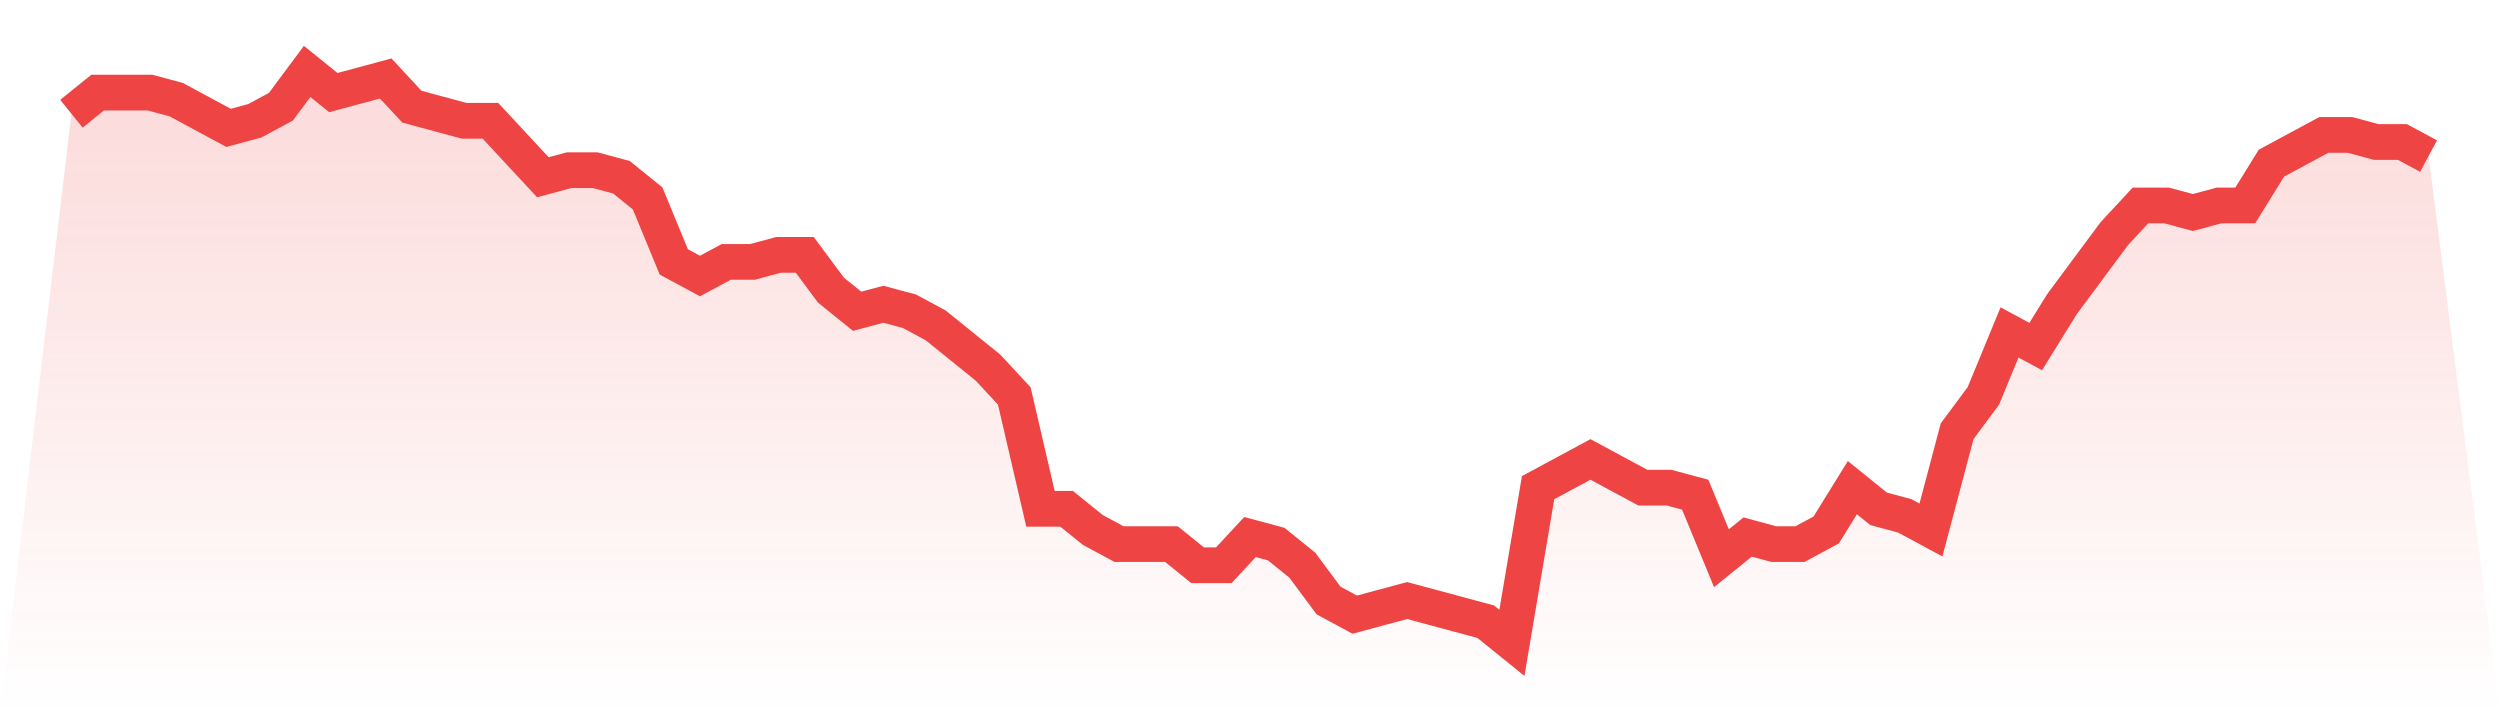
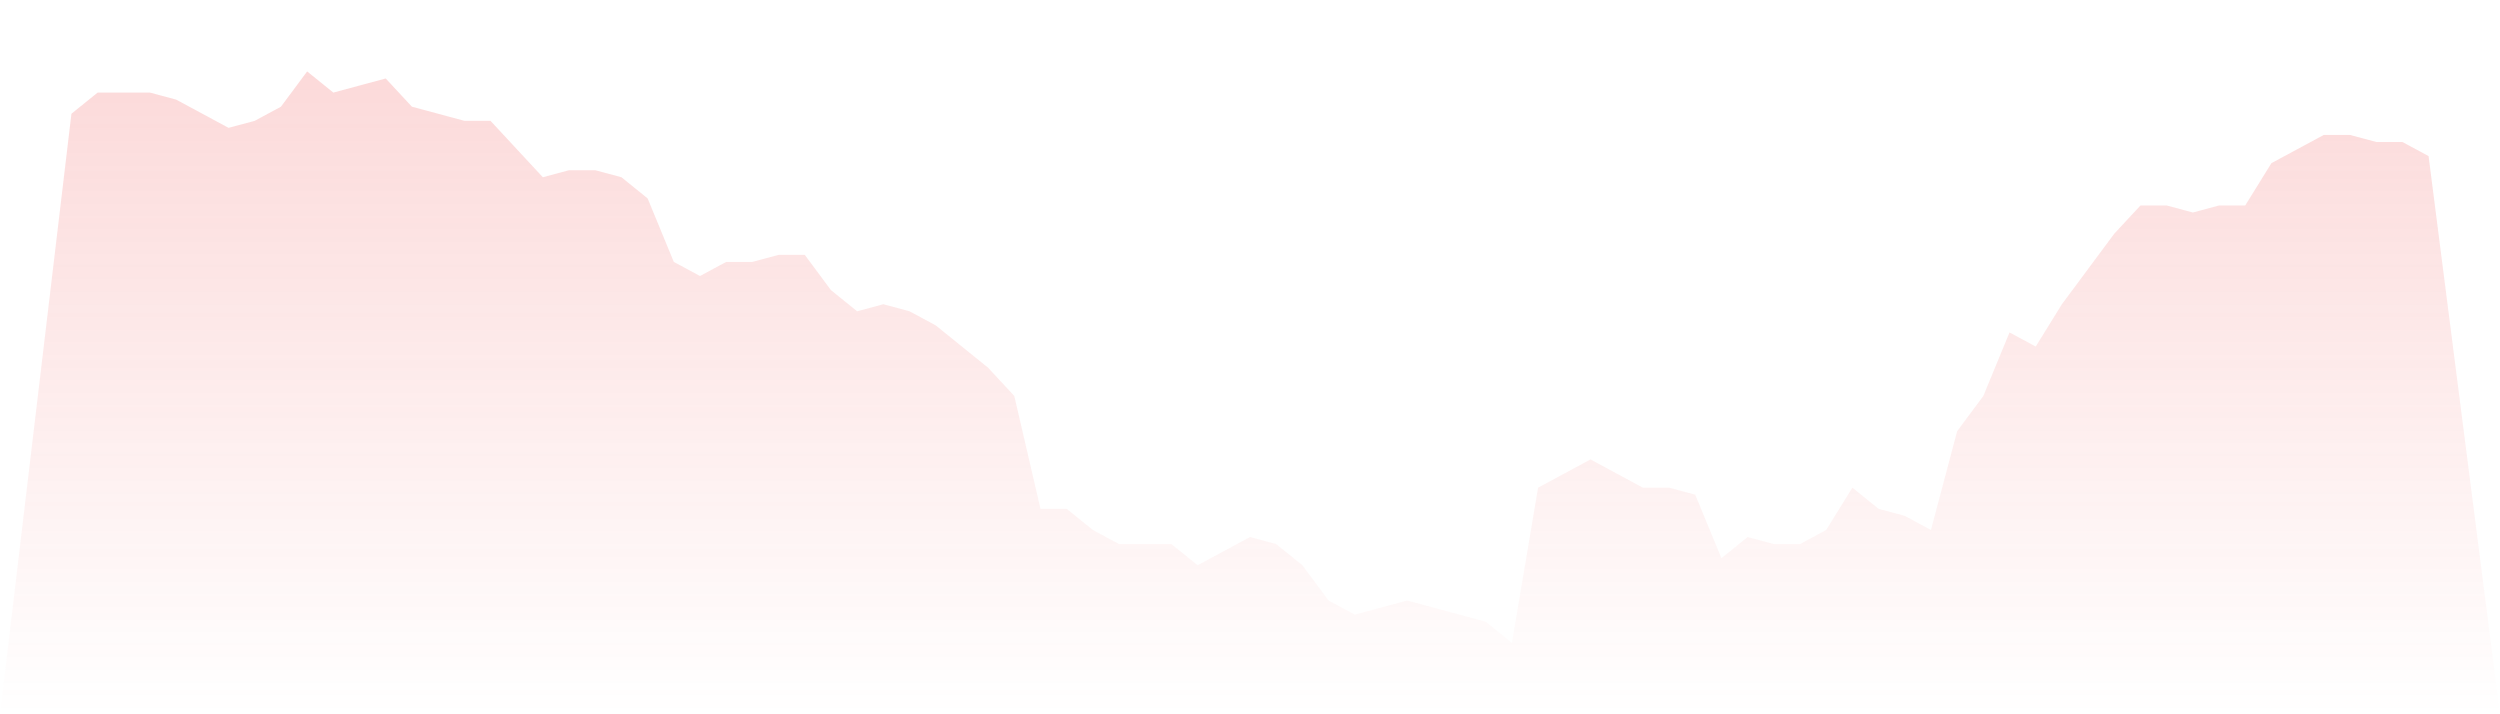
<svg xmlns="http://www.w3.org/2000/svg" viewBox="0 0 140 40">
  <defs>
    <linearGradient id="gradient" x1="0" x2="0" y1="0" y2="1">
      <stop offset="0%" stop-color="#ef4444" stop-opacity="0.2" />
      <stop offset="100%" stop-color="#ef4444" stop-opacity="0" />
    </linearGradient>
  </defs>
-   <path d="M4,6.37 L4,6.37 L5.467,5.185 L6.933,5.185 L8.4,5.185 L9.867,5.58 L11.333,6.37 L12.8,7.16 L14.267,6.765 L15.733,5.975 L17.2,4 L18.667,5.185 L20.133,4.79 L21.6,4.395 L23.067,5.975 L24.533,6.37 L26,6.765 L27.467,6.765 L28.933,8.346 L30.4,9.926 L31.867,9.531 L33.333,9.531 L34.8,9.926 L36.267,11.111 L37.733,14.667 L39.2,15.457 L40.667,14.667 L42.133,14.667 L43.6,14.272 L45.067,14.272 L46.533,16.247 L48,17.432 L49.467,17.037 L50.933,17.432 L52.4,18.222 L53.867,19.407 L55.333,20.593 L56.8,22.173 L58.267,28.494 L59.733,28.494 L61.2,29.679 L62.667,30.469 L64.133,30.469 L65.6,30.469 L67.067,31.654 L68.533,31.654 L70,30.074 L71.467,30.469 L72.933,31.654 L74.4,33.63 L75.867,34.42 L77.333,34.025 L78.8,33.63 L80.267,34.025 L81.733,34.42 L83.2,34.815 L84.667,36 L86.133,27.309 L87.6,26.519 L89.067,25.728 L90.533,26.519 L92,27.309 L93.467,27.309 L94.933,27.704 L96.4,31.259 L97.867,30.074 L99.333,30.469 L100.8,30.469 L102.267,29.679 L103.733,27.309 L105.2,28.494 L106.667,28.889 L108.133,29.679 L109.6,24.148 L111.067,22.173 L112.533,18.617 L114,19.407 L115.467,17.037 L116.933,15.062 L118.4,13.086 L119.867,11.506 L121.333,11.506 L122.8,11.901 L124.267,11.506 L125.733,11.506 L127.2,9.136 L128.667,8.346 L130.133,7.556 L131.6,7.556 L133.067,7.951 L134.533,7.951 L136,8.741 L140,40 L0,40 z" fill="url(#gradient)" />
-   <path d="M4,6.37 L4,6.37 L5.467,5.185 L6.933,5.185 L8.4,5.185 L9.867,5.58 L11.333,6.37 L12.8,7.16 L14.267,6.765 L15.733,5.975 L17.2,4 L18.667,5.185 L20.133,4.79 L21.6,4.395 L23.067,5.975 L24.533,6.37 L26,6.765 L27.467,6.765 L28.933,8.346 L30.4,9.926 L31.867,9.531 L33.333,9.531 L34.8,9.926 L36.267,11.111 L37.733,14.667 L39.2,15.457 L40.667,14.667 L42.133,14.667 L43.6,14.272 L45.067,14.272 L46.533,16.247 L48,17.432 L49.467,17.037 L50.933,17.432 L52.4,18.222 L53.867,19.407 L55.333,20.593 L56.8,22.173 L58.267,28.494 L59.733,28.494 L61.2,29.679 L62.667,30.469 L64.133,30.469 L65.6,30.469 L67.067,31.654 L68.533,31.654 L70,30.074 L71.467,30.469 L72.933,31.654 L74.4,33.63 L75.867,34.42 L77.333,34.025 L78.8,33.63 L80.267,34.025 L81.733,34.42 L83.2,34.815 L84.667,36 L86.133,27.309 L87.6,26.519 L89.067,25.728 L90.533,26.519 L92,27.309 L93.467,27.309 L94.933,27.704 L96.4,31.259 L97.867,30.074 L99.333,30.469 L100.8,30.469 L102.267,29.679 L103.733,27.309 L105.2,28.494 L106.667,28.889 L108.133,29.679 L109.6,24.148 L111.067,22.173 L112.533,18.617 L114,19.407 L115.467,17.037 L116.933,15.062 L118.4,13.086 L119.867,11.506 L121.333,11.506 L122.8,11.901 L124.267,11.506 L125.733,11.506 L127.2,9.136 L128.667,8.346 L130.133,7.556 L131.6,7.556 L133.067,7.951 L134.533,7.951 L136,8.741" fill="none" stroke="#ef4444" stroke-width="2" />
+   <path d="M4,6.37 L4,6.37 L5.467,5.185 L6.933,5.185 L8.4,5.185 L9.867,5.58 L11.333,6.37 L12.8,7.16 L14.267,6.765 L15.733,5.975 L17.2,4 L18.667,5.185 L20.133,4.79 L21.6,4.395 L23.067,5.975 L24.533,6.37 L26,6.765 L27.467,6.765 L28.933,8.346 L30.4,9.926 L31.867,9.531 L33.333,9.531 L34.8,9.926 L36.267,11.111 L37.733,14.667 L39.2,15.457 L40.667,14.667 L42.133,14.667 L43.6,14.272 L45.067,14.272 L46.533,16.247 L48,17.432 L49.467,17.037 L50.933,17.432 L52.4,18.222 L53.867,19.407 L55.333,20.593 L56.8,22.173 L58.267,28.494 L59.733,28.494 L61.2,29.679 L62.667,30.469 L64.133,30.469 L65.6,30.469 L67.067,31.654 L70,30.074 L71.467,30.469 L72.933,31.654 L74.4,33.63 L75.867,34.42 L77.333,34.025 L78.8,33.63 L80.267,34.025 L81.733,34.42 L83.2,34.815 L84.667,36 L86.133,27.309 L87.6,26.519 L89.067,25.728 L90.533,26.519 L92,27.309 L93.467,27.309 L94.933,27.704 L96.4,31.259 L97.867,30.074 L99.333,30.469 L100.8,30.469 L102.267,29.679 L103.733,27.309 L105.2,28.494 L106.667,28.889 L108.133,29.679 L109.6,24.148 L111.067,22.173 L112.533,18.617 L114,19.407 L115.467,17.037 L116.933,15.062 L118.4,13.086 L119.867,11.506 L121.333,11.506 L122.8,11.901 L124.267,11.506 L125.733,11.506 L127.2,9.136 L128.667,8.346 L130.133,7.556 L131.6,7.556 L133.067,7.951 L134.533,7.951 L136,8.741 L140,40 L0,40 z" fill="url(#gradient)" />
</svg>